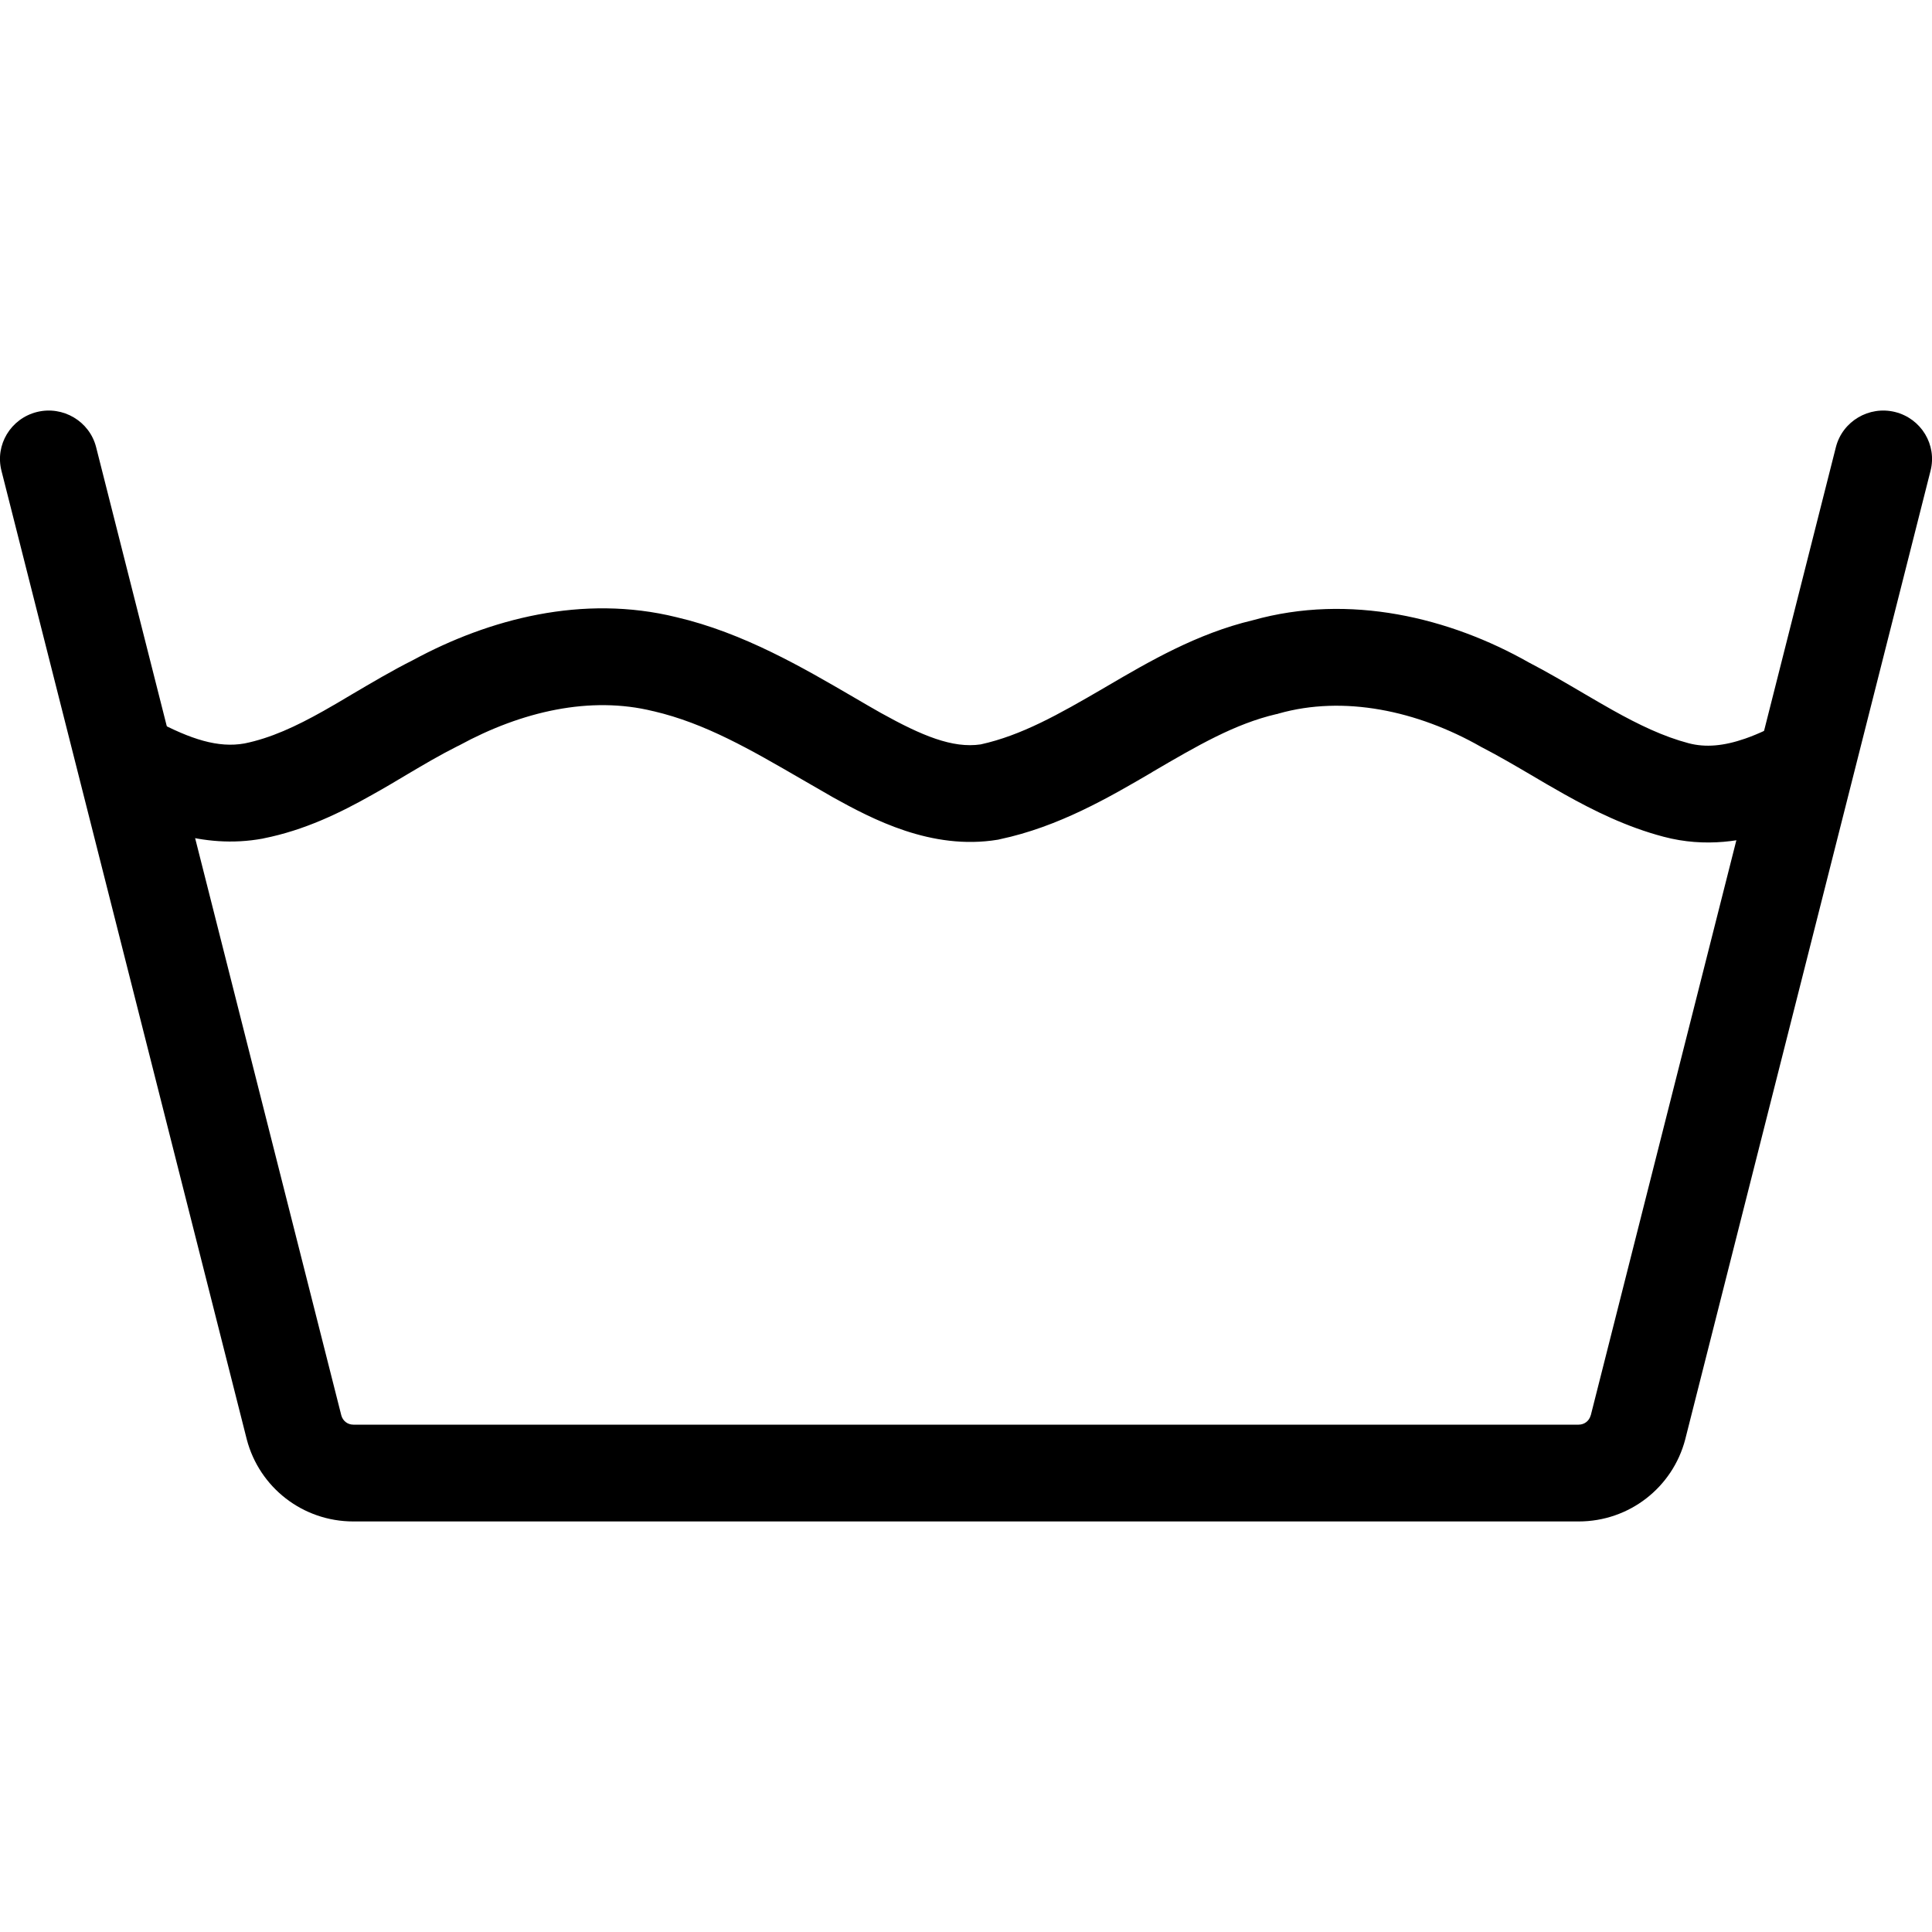
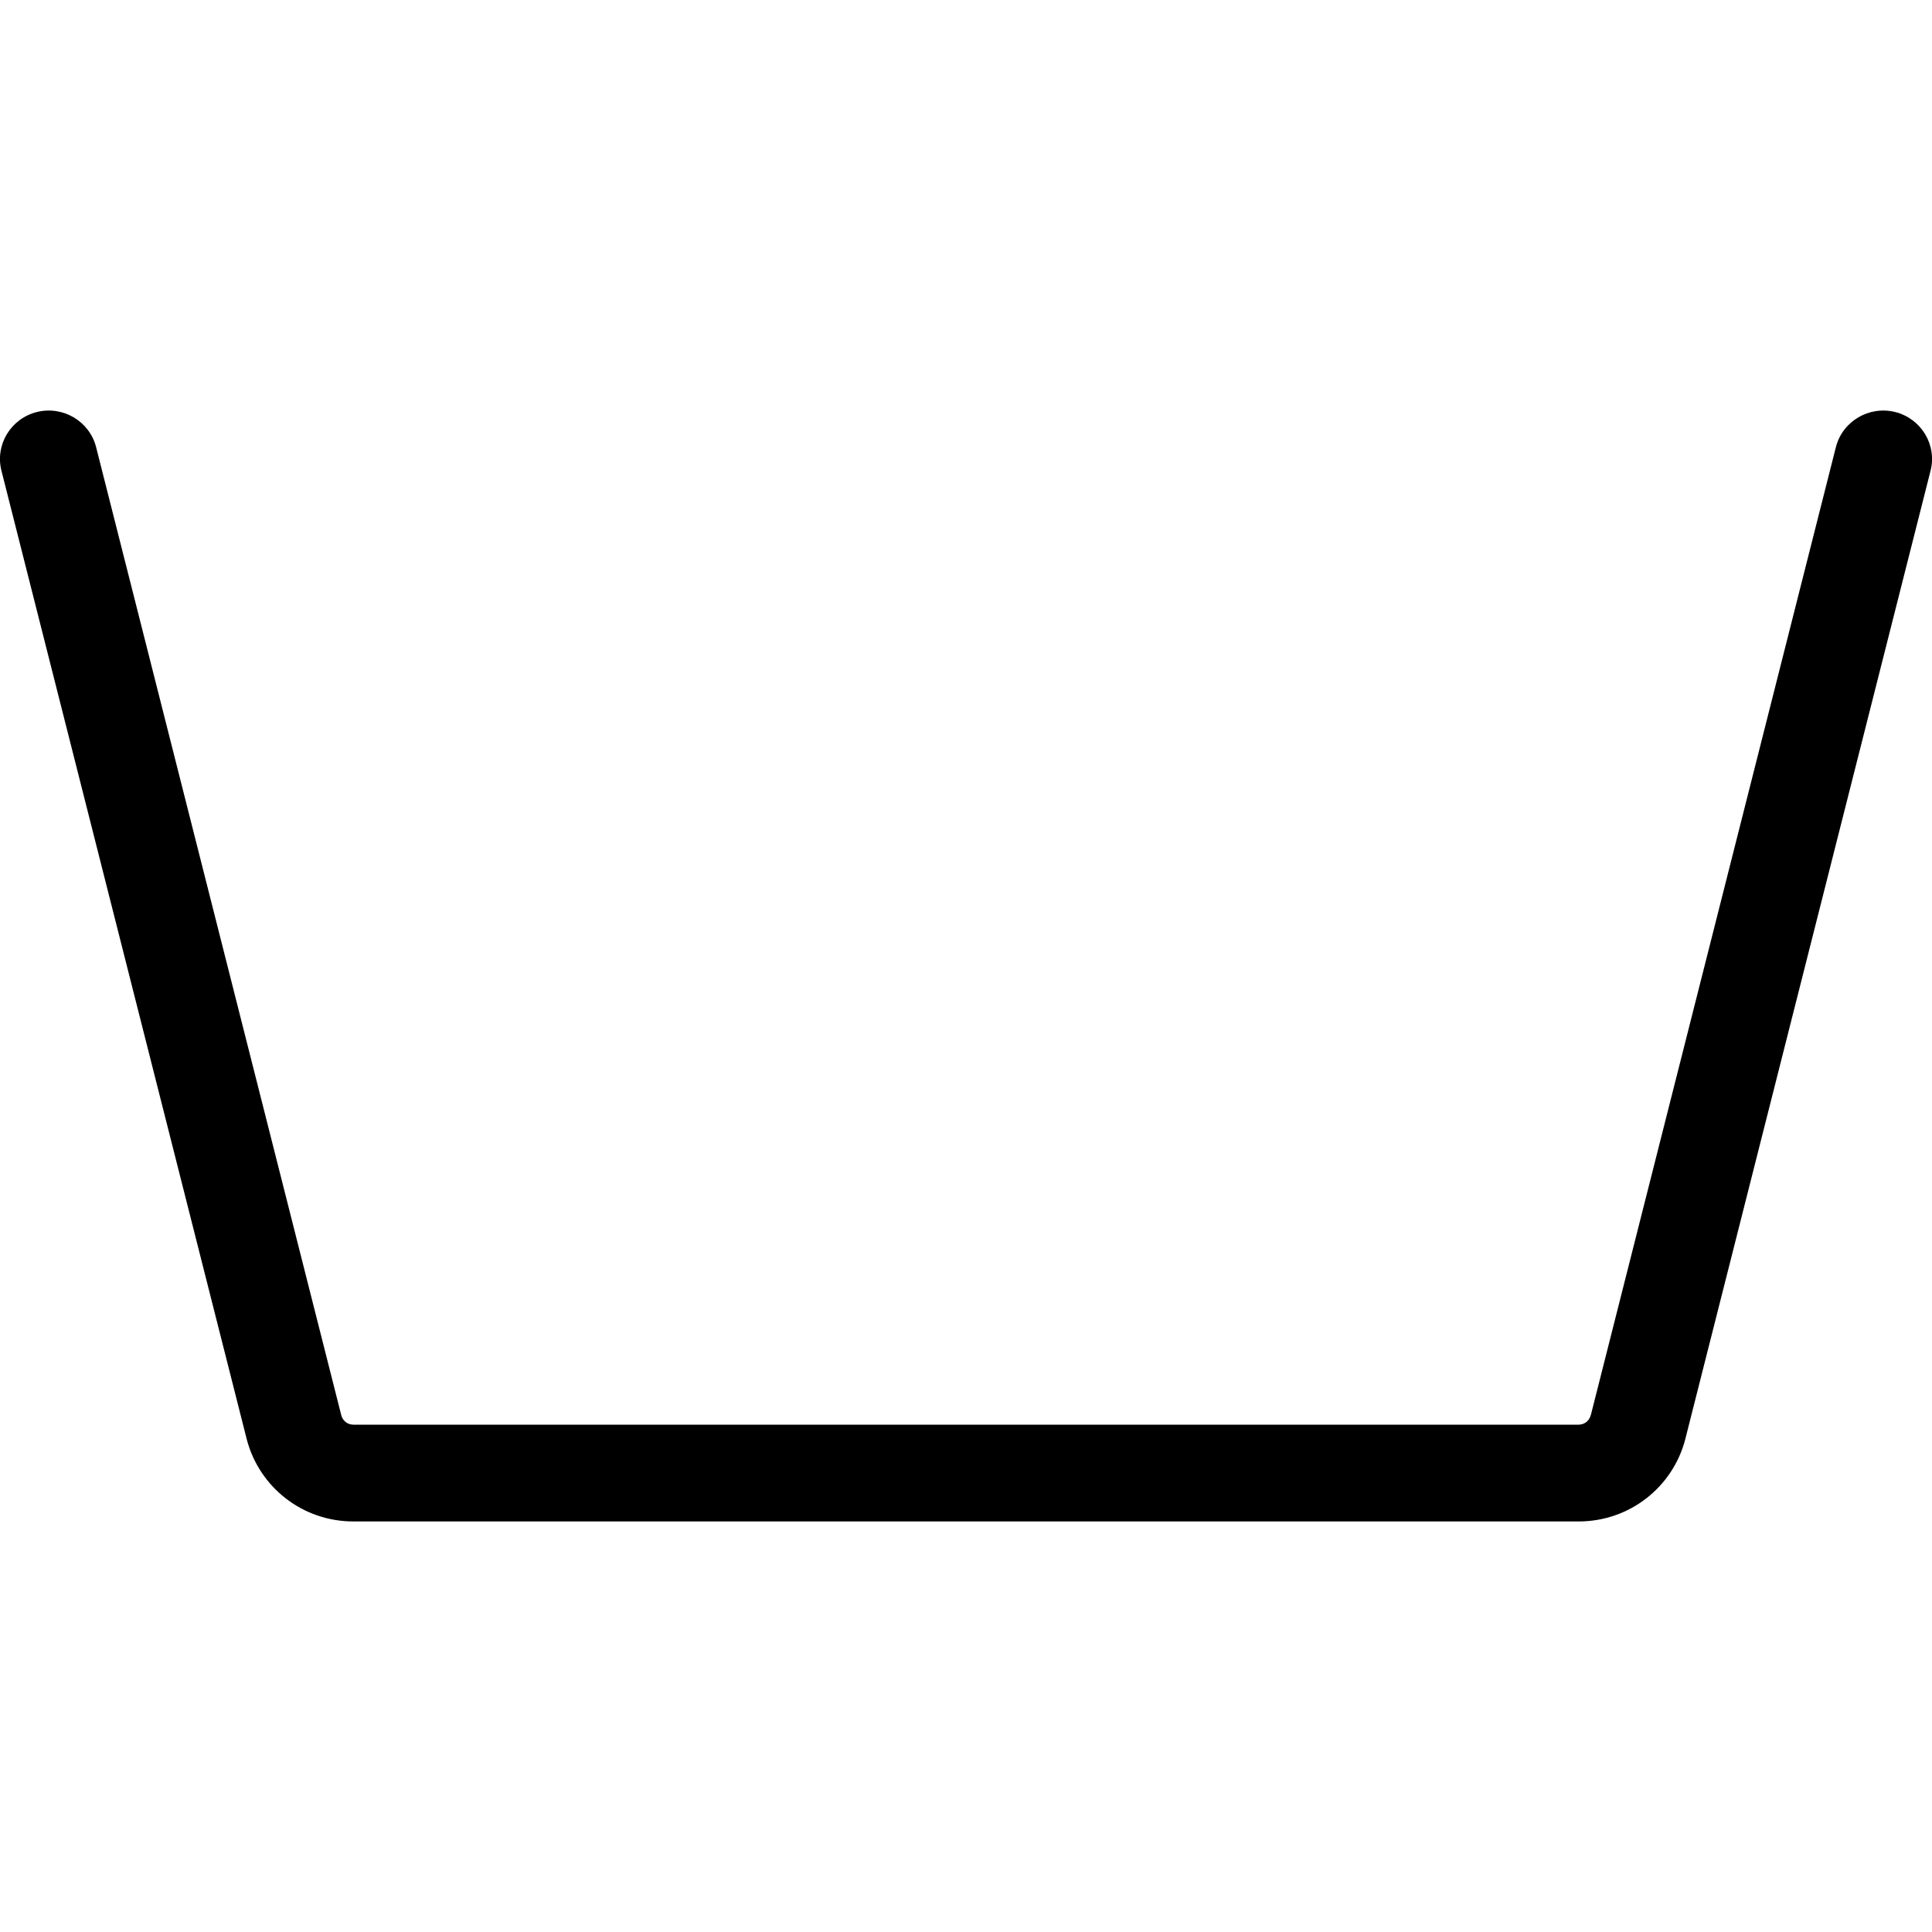
<svg xmlns="http://www.w3.org/2000/svg" viewBox="0 0 20 20" height="20" width="20" aria-hidden="true" class="icon icon-accordion color-foreground-text">
  <path d="M0.382 4.265C0.652 4.198 0.927 4.361 0.995 4.629L3.533 14.651C3.549 14.711 3.6 14.748 3.658 14.748H16.342C16.4 14.748 16.451 14.711 16.467 14.651C16.467 14.651 16.468 14.65 16.468 14.65L19.005 4.629C19.073 4.361 19.348 4.198 19.618 4.265C19.889 4.333 20.053 4.605 19.985 4.873L17.446 14.898L17.445 14.902C17.315 15.397 16.867 15.75 16.342 15.75H3.658C3.133 15.75 2.685 15.397 2.555 14.902L2.554 14.898L0.015 4.873C-0.053 4.605 0.111 4.333 0.382 4.265Z" />
-   <path d="M6.762 7.362C6.112 7.201 5.402 7.363 4.754 7.716L4.746 7.72L4.737 7.724C4.552 7.817 4.39 7.913 4.211 8.019C4.099 8.086 3.98 8.157 3.845 8.232C3.524 8.413 3.155 8.594 2.728 8.679L2.72 8.681C2.089 8.797 1.54 8.559 1.128 8.34L1.604 7.456C1.976 7.654 2.26 7.745 2.532 7.696C2.801 7.641 3.06 7.522 3.348 7.36C3.437 7.31 3.536 7.252 3.641 7.189C3.843 7.07 4.066 6.938 4.276 6.833C5.062 6.407 6.033 6.15 7.002 6.389C7.696 6.551 8.311 6.911 8.843 7.221C8.938 7.277 9.03 7.33 9.12 7.381C9.543 7.616 9.861 7.749 10.152 7.706C10.574 7.613 10.958 7.396 11.418 7.128C11.433 7.119 11.448 7.11 11.464 7.101C11.891 6.851 12.391 6.558 12.968 6.421C13.972 6.139 15.01 6.395 15.825 6.857C16.011 6.953 16.21 7.07 16.394 7.178C16.5 7.24 16.601 7.299 16.692 7.35C16.967 7.504 17.22 7.625 17.481 7.694C17.656 7.74 17.844 7.723 18.066 7.646C18.204 7.598 18.347 7.529 18.5 7.447L18.984 8.326C18.807 8.422 18.61 8.518 18.399 8.592C18.055 8.711 17.652 8.776 17.222 8.662C16.838 8.561 16.498 8.392 16.196 8.223C16.064 8.149 15.948 8.081 15.837 8.015C15.673 7.919 15.521 7.83 15.35 7.741L15.34 7.736L15.331 7.731C14.673 7.356 13.91 7.195 13.235 7.387L13.223 7.391L13.211 7.393C12.784 7.493 12.398 7.717 11.93 7.991L11.923 7.996C11.48 8.255 10.959 8.559 10.35 8.688L10.338 8.691L10.327 8.693C9.642 8.805 9.028 8.478 8.625 8.255L8.62 8.252C8.511 8.19 8.405 8.128 8.301 8.068C7.766 7.758 7.301 7.488 6.768 7.363L6.762 7.362Z" />
</svg>